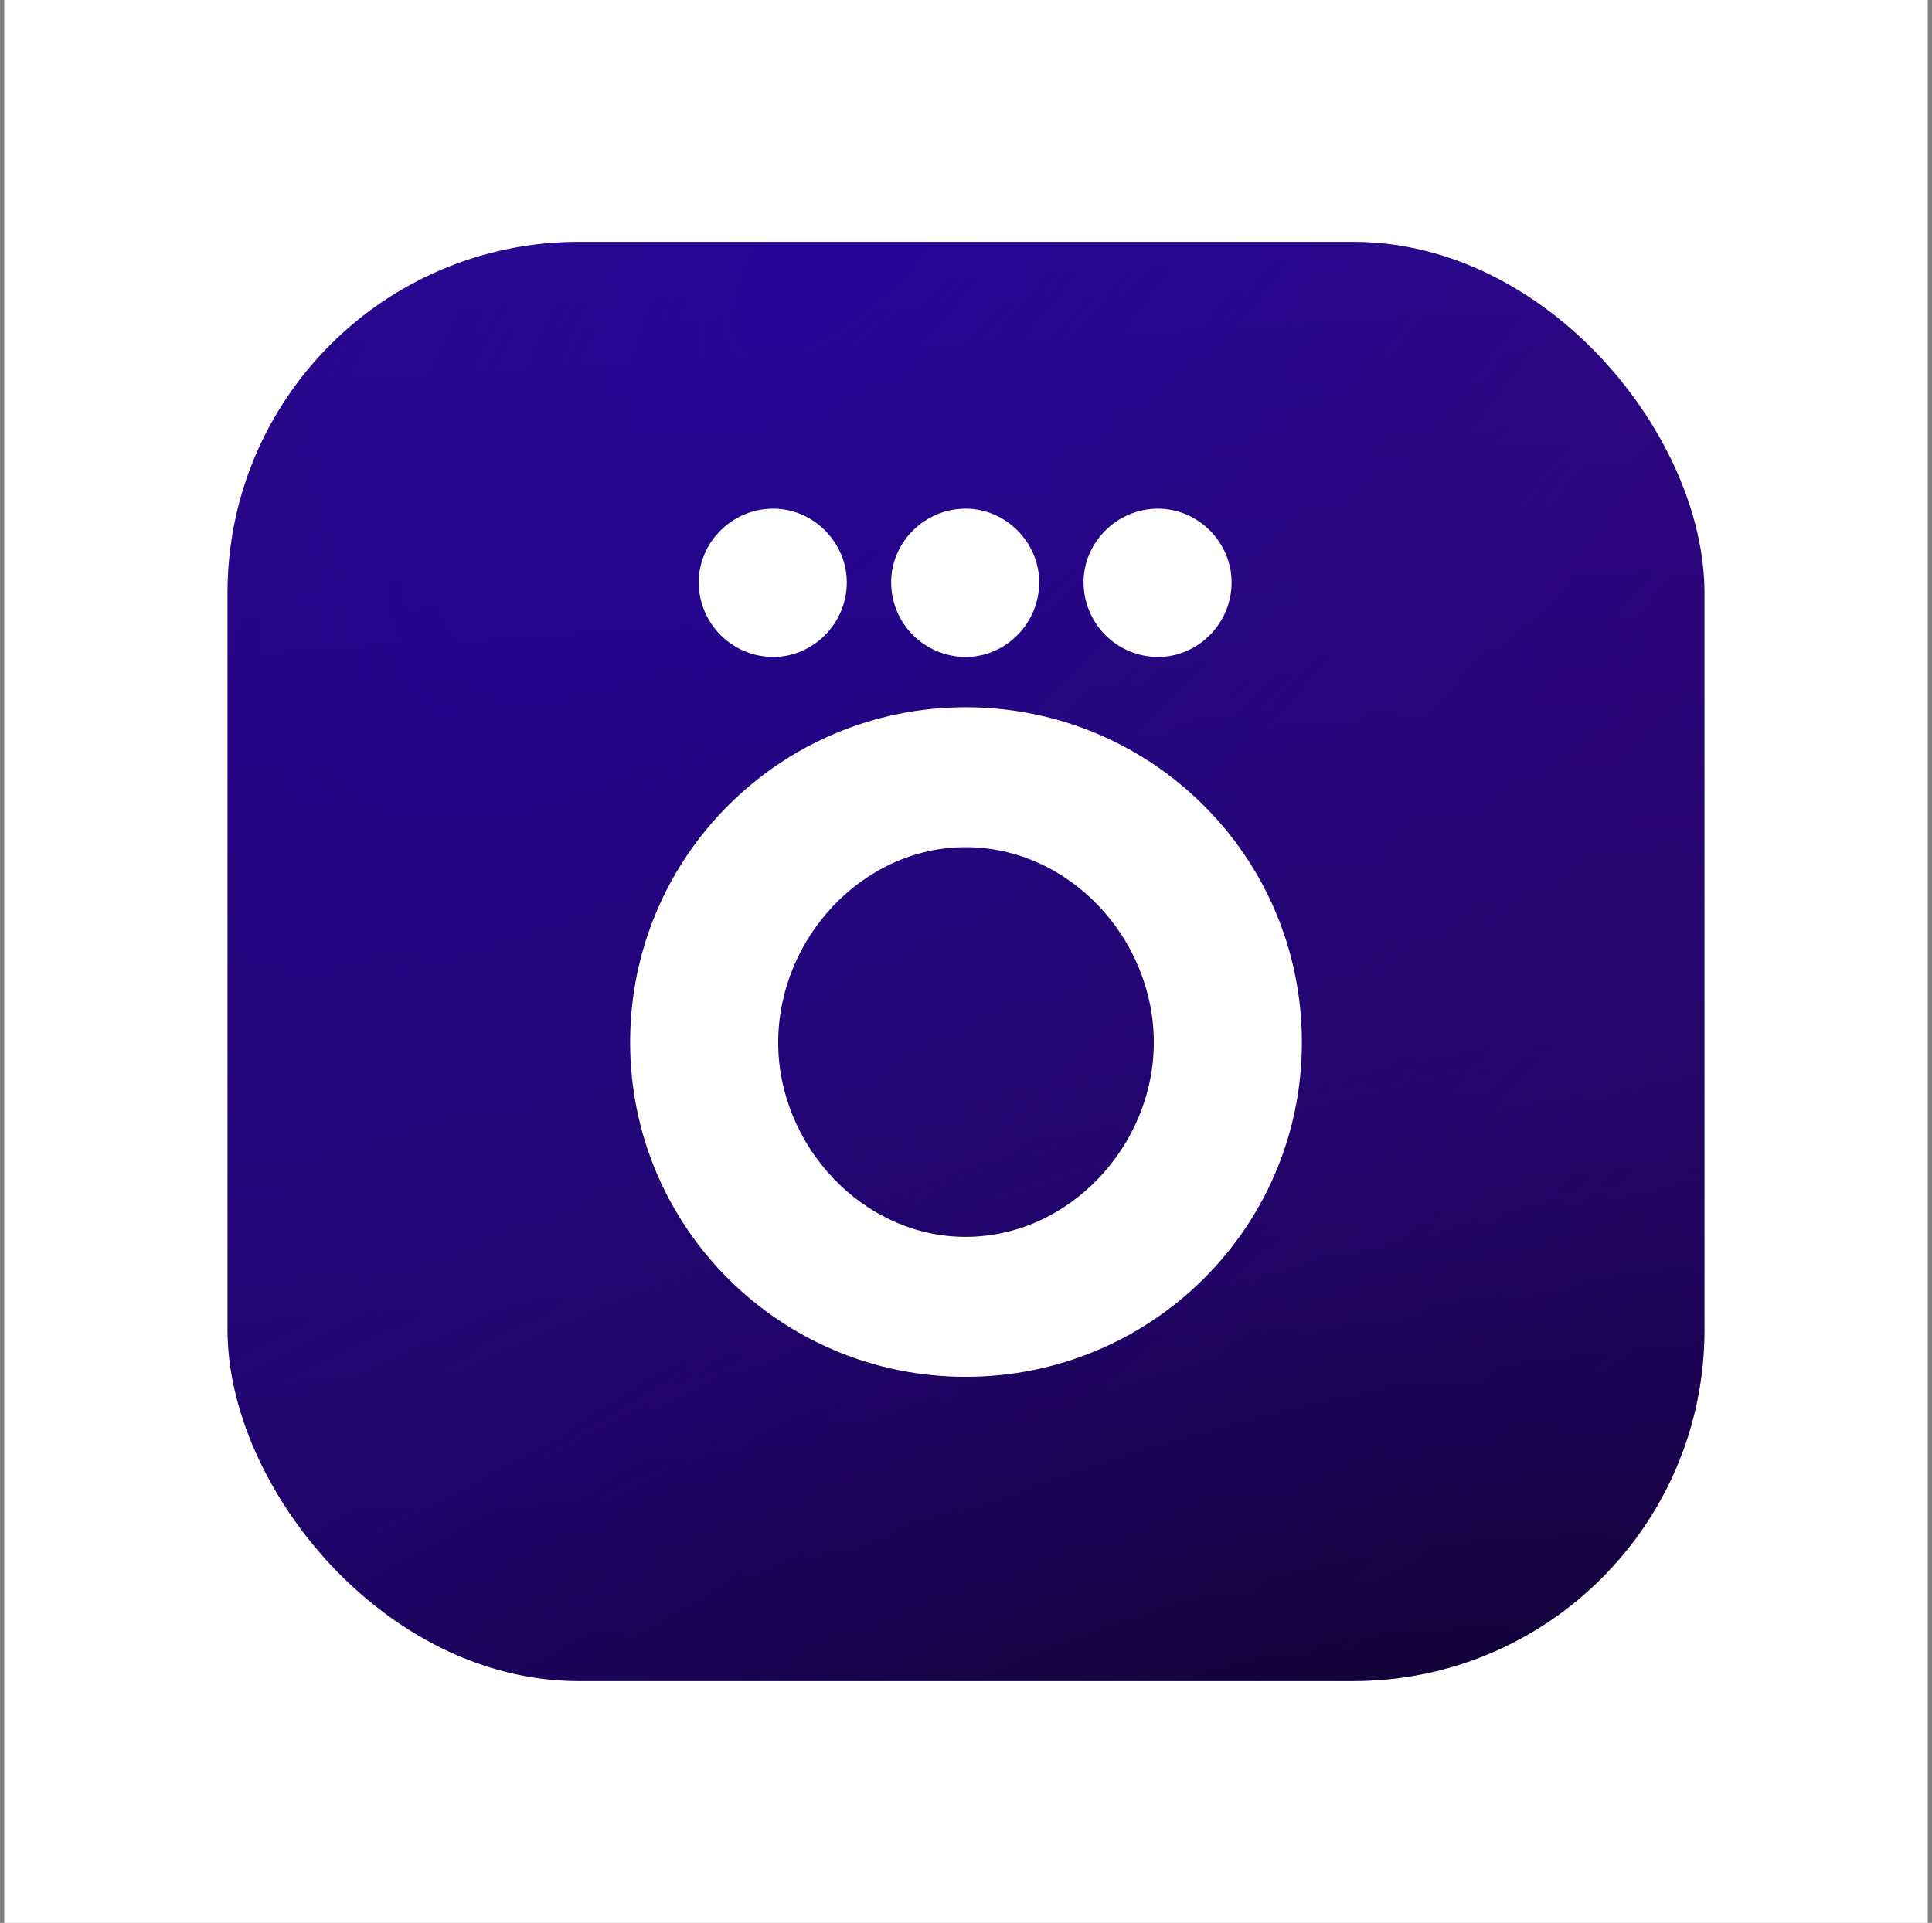
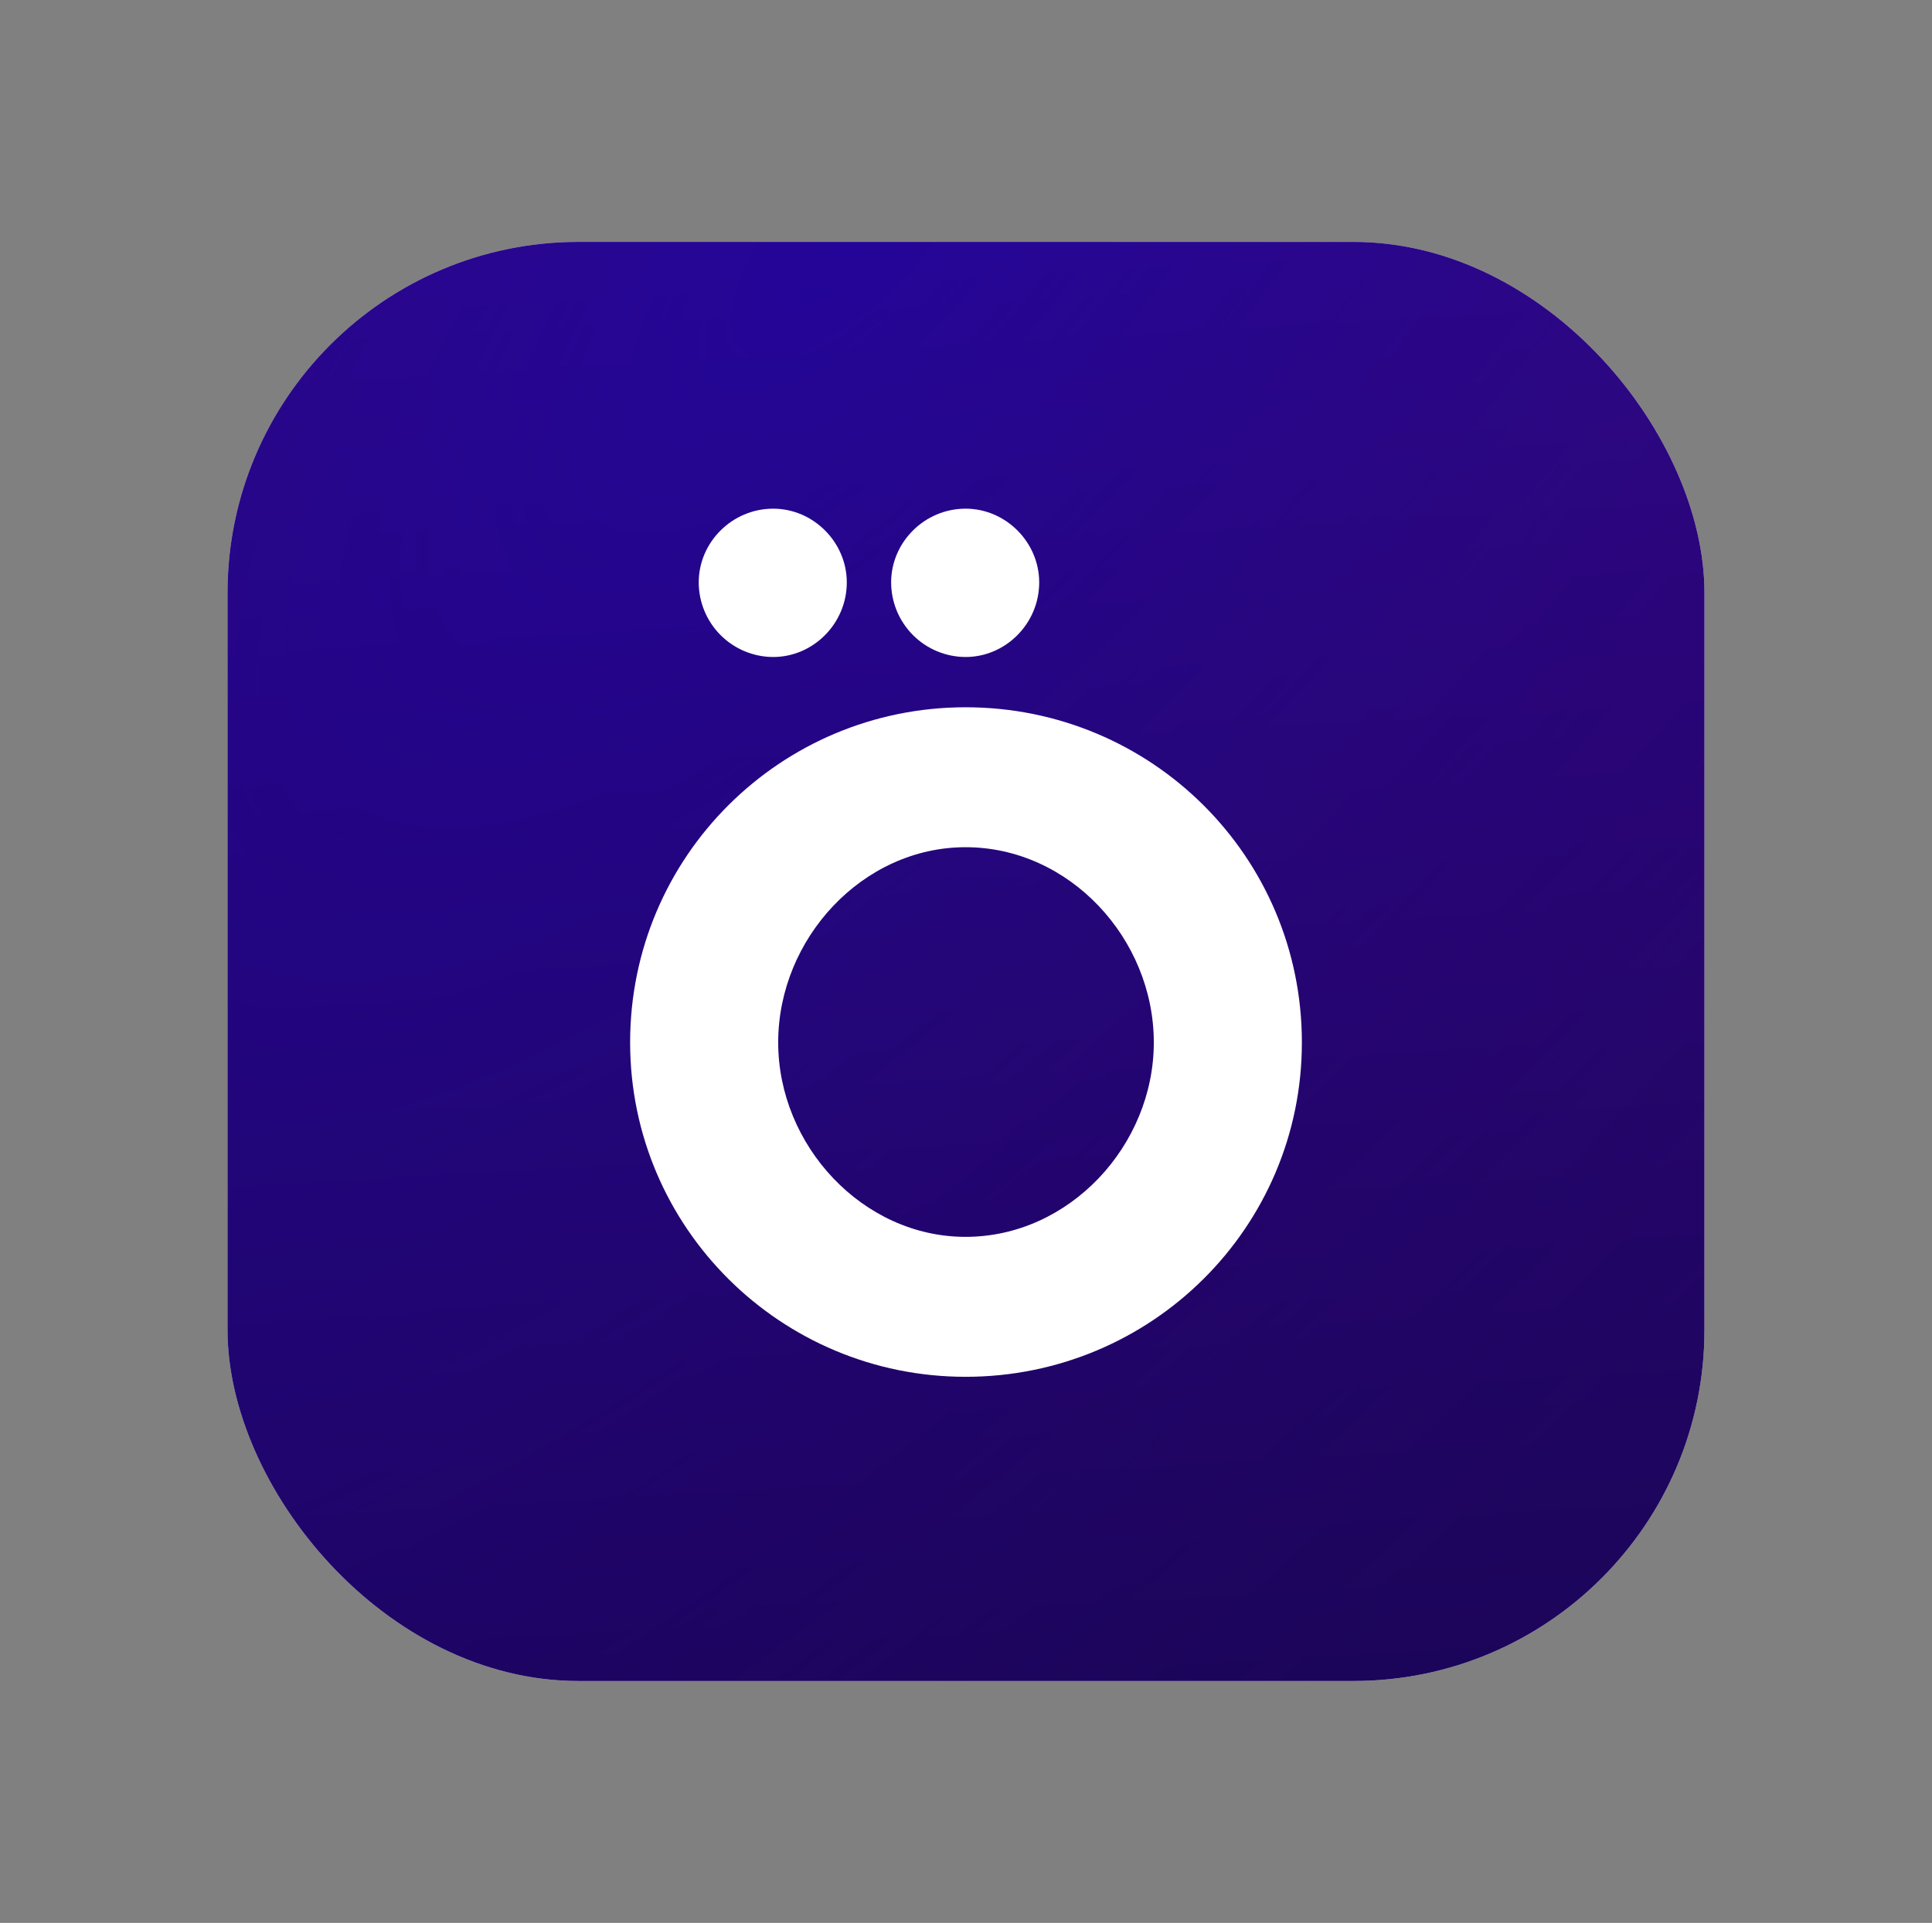
<svg xmlns="http://www.w3.org/2000/svg" width="225" height="224" viewBox="0 0 225 224" fill="none">
  <rect x="0" y="0" width="225" height="224" fill="#808080" stroke="none" />
-   <rect width="224" height="224" transform="translate(0.5)" fill="white" />
  <g clip-path="url(#clip0_11_117)">
    <g clip-path="url(#clip1_11_117)">
      <rect x="26.5" y="28.181" width="172" height="167.639" rx="40.888" fill="white" />
      <rect width="275.257" height="183.442" transform="matrix(-1 0 0 1 250.1 20.282)" fill="url(#paint0_linear_11_117)" />
      <rect width="275.257" height="183.442" transform="matrix(-1 0 0 1 250.1 20.282)" fill="url(#paint1_radial_11_117)" fill-opacity="0.54" style="mix-blend-mode:plus-lighter" />
-       <rect width="275.257" height="183.442" transform="matrix(-1 0 0 1 250.1 20.282)" fill="url(#paint2_radial_11_117)" fill-opacity="0.8" style="mix-blend-mode:multiply" />
      <g clip-path="url(#clip2_11_117)">
        <path d="M112.451 82.39C90.921 82.39 73.384 99.765 73.384 121.435C73.384 143.008 90.921 160.384 112.451 160.384C134.079 160.384 151.616 143.008 151.616 121.435C151.616 99.765 134.079 82.39 112.451 82.39ZM112.451 144.082C100.468 144.082 90.628 133.442 90.628 121.435C90.628 109.331 100.468 98.691 112.451 98.691C124.532 98.691 134.372 109.331 134.372 121.435C134.372 133.442 124.532 144.082 112.451 144.082Z" fill="white" />
        <path d="M90.044 76.533C94.72 76.533 98.617 72.628 98.617 67.845C98.617 63.16 94.72 59.255 90.044 59.255C85.27 59.255 81.373 63.16 81.373 67.845C81.378 70.148 82.293 72.355 83.918 73.983C85.543 75.611 87.746 76.528 90.044 76.533Z" fill="white" />
-         <path d="M134.859 76.533C139.535 76.533 143.432 72.628 143.432 67.845C143.432 63.16 139.535 59.255 134.859 59.255C130.085 59.255 126.188 63.16 126.188 67.845C126.193 70.148 127.108 72.355 128.733 73.983C130.358 75.611 132.561 76.528 134.859 76.533Z" fill="white" />
        <path d="M112.451 76.533C117.128 76.533 121.025 72.628 121.025 67.845C121.025 63.16 117.128 59.255 112.451 59.255C107.677 59.255 103.781 63.16 103.781 67.845C103.786 70.148 104.701 72.355 106.326 73.983C107.951 75.611 110.153 76.528 112.451 76.533Z" fill="white" />
      </g>
    </g>
  </g>
  <defs>
    <linearGradient id="paint0_linear_11_117" x1="252.068" y1="224.468" x2="269.191" y2="-69.279" gradientUnits="userSpaceOnUse">
      <stop stop-color="#160451" />
      <stop offset="0.711" stop-color="#31077F" />
      <stop offset="1" stop-color="#26065A" />
    </linearGradient>
    <radialGradient id="paint1_radial_11_117" cx="0" cy="0" r="1" gradientUnits="userSpaceOnUse" gradientTransform="translate(150.396 5.445) rotate(47.152) scale(391.827 161.592)">
      <stop stop-color="#0E04C3" stop-opacity="0.7" />
      <stop offset="1" stop-color="#30027F" stop-opacity="0" />
    </radialGradient>
    <radialGradient id="paint2_radial_11_117" cx="0" cy="0" r="1" gradientUnits="userSpaceOnUse" gradientTransform="translate(104.449 194.077) rotate(17.523) scale(327.614 126.703)">
      <stop stop-opacity="0.7" />
      <stop offset="0.812" stop-color="#30027F" stop-opacity="0" />
    </radialGradient>
    <clipPath id="clip0_11_117">
      <rect width="172" height="167.639" fill="white" transform="translate(26.5 28.181)" />
    </clipPath>
    <clipPath id="clip1_11_117">
      <rect x="26.5" y="28.181" width="172" height="167.639" rx="40.888" fill="white" />
    </clipPath>
    <clipPath id="clip2_11_117">
      <rect width="78.231" height="101.128" fill="white" transform="translate(73.384 59.255)" />
    </clipPath>
  </defs>
</svg>